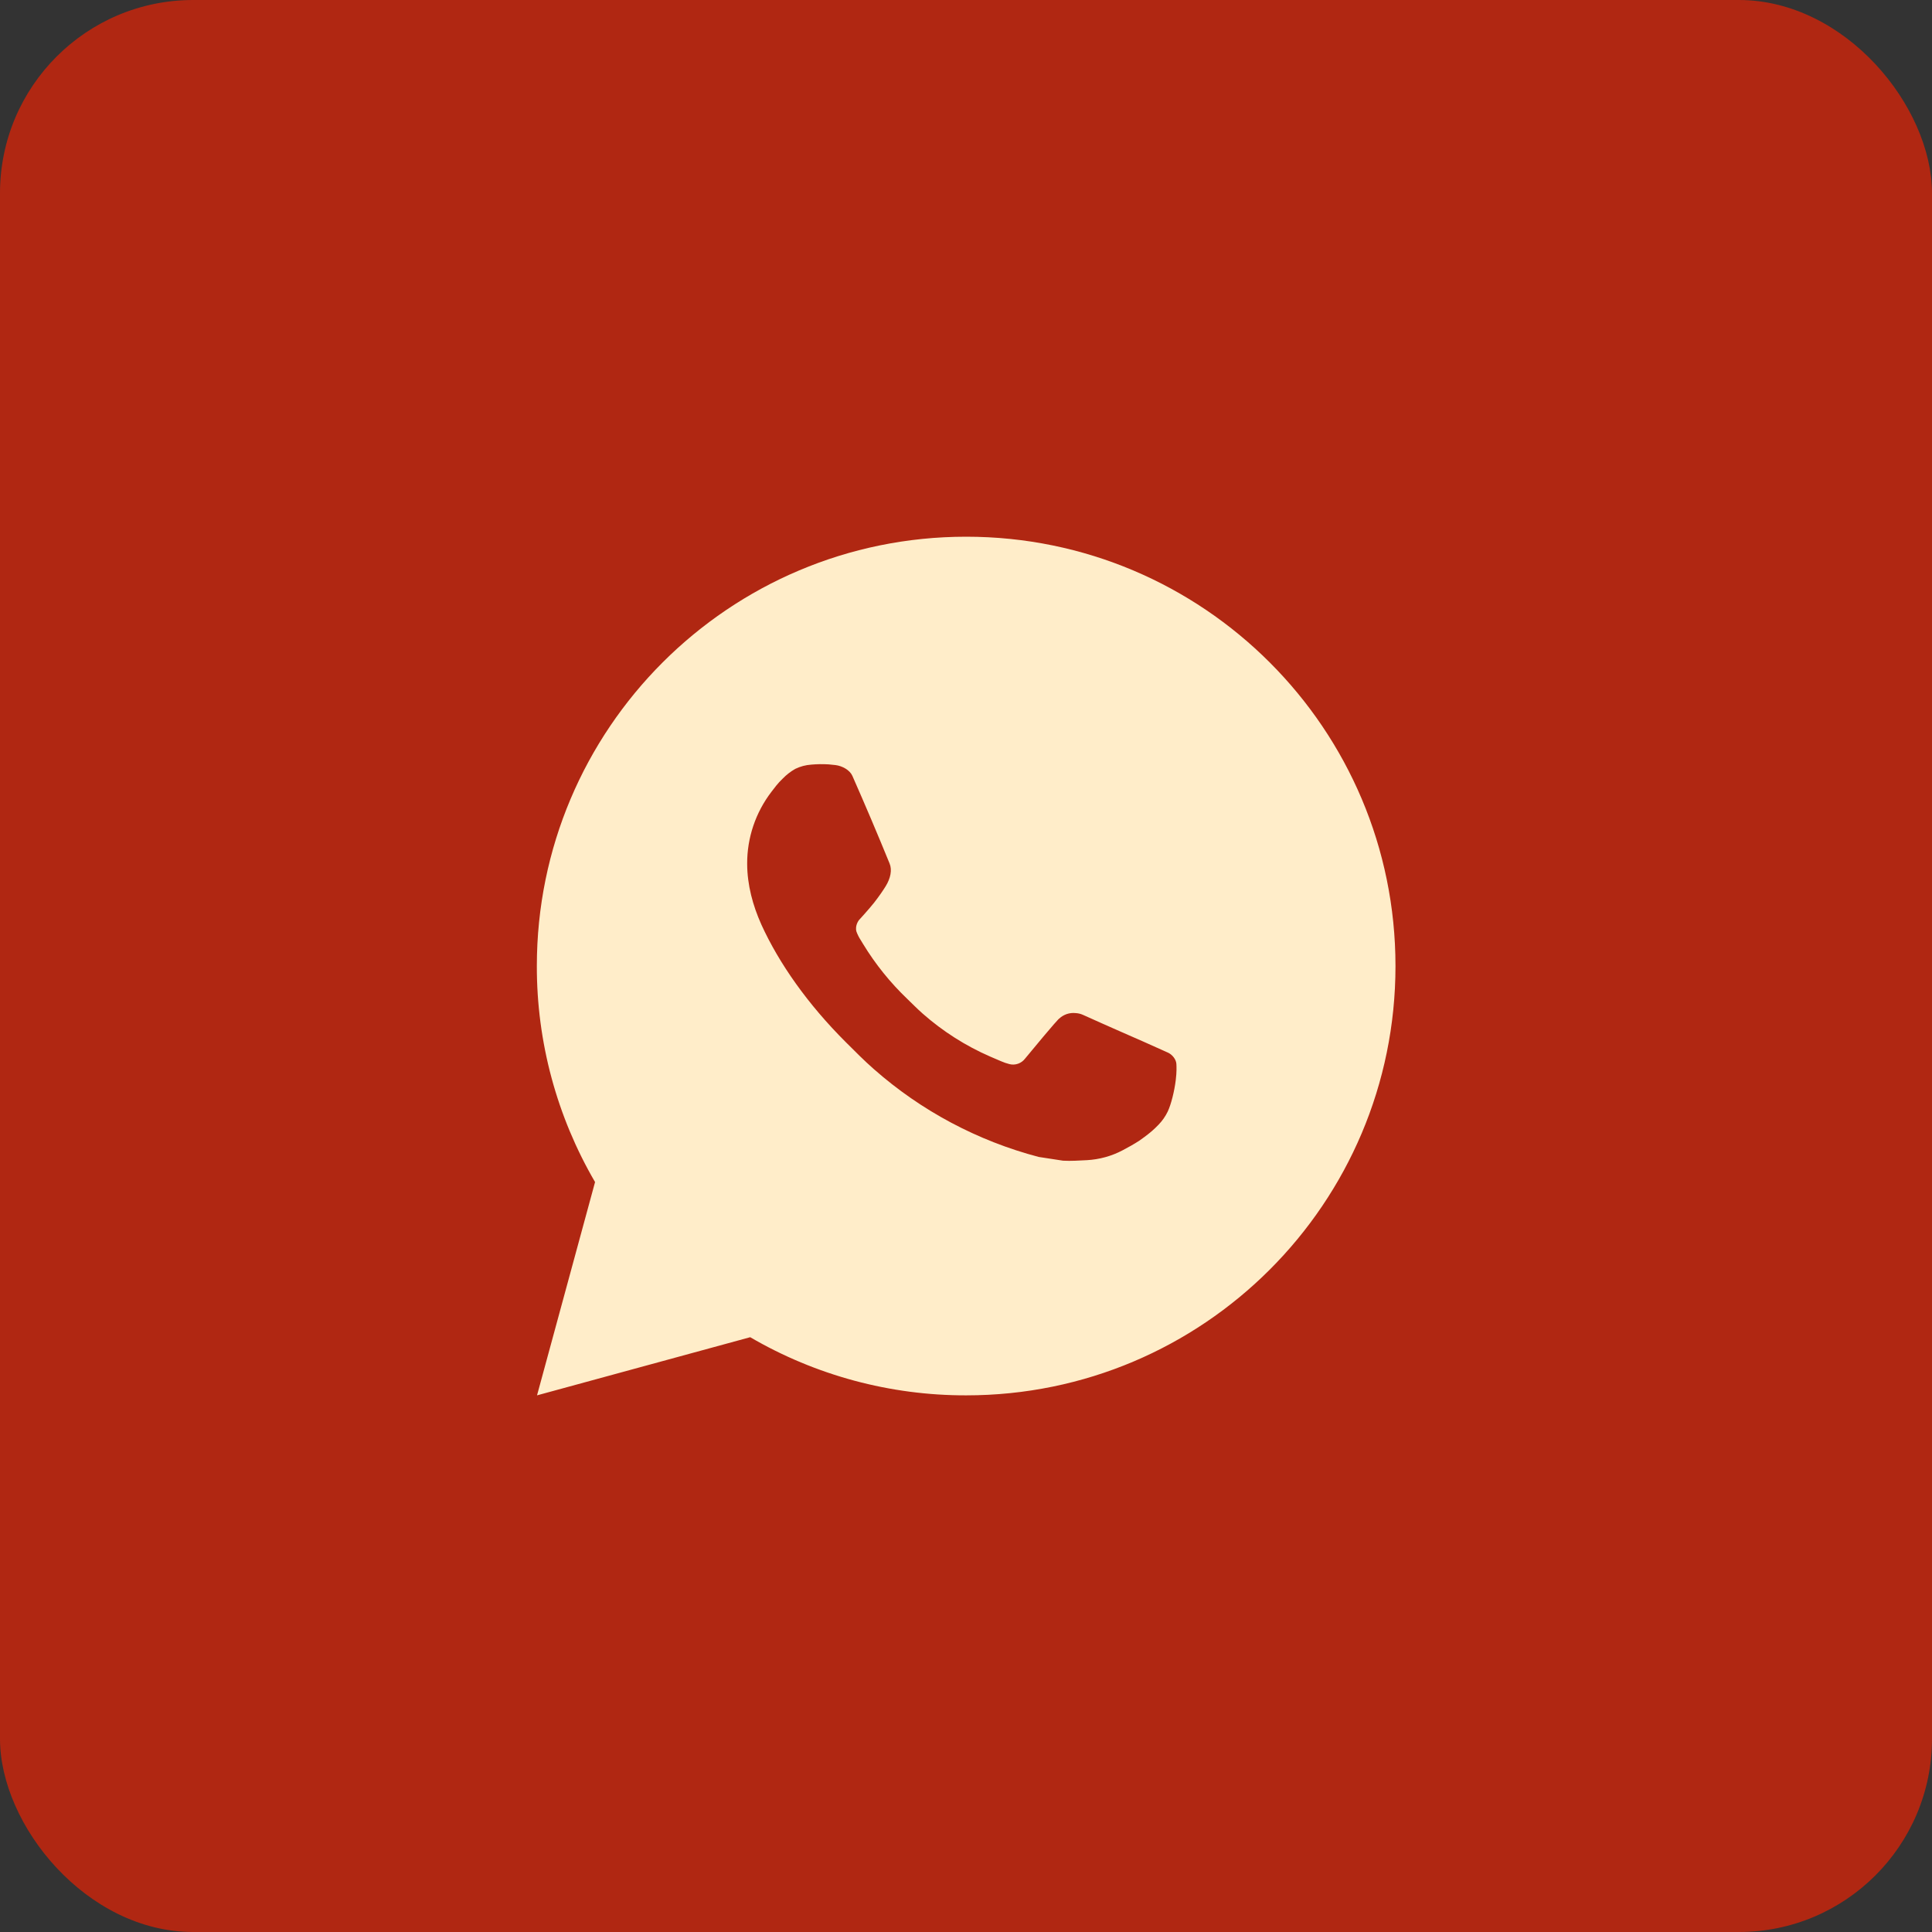
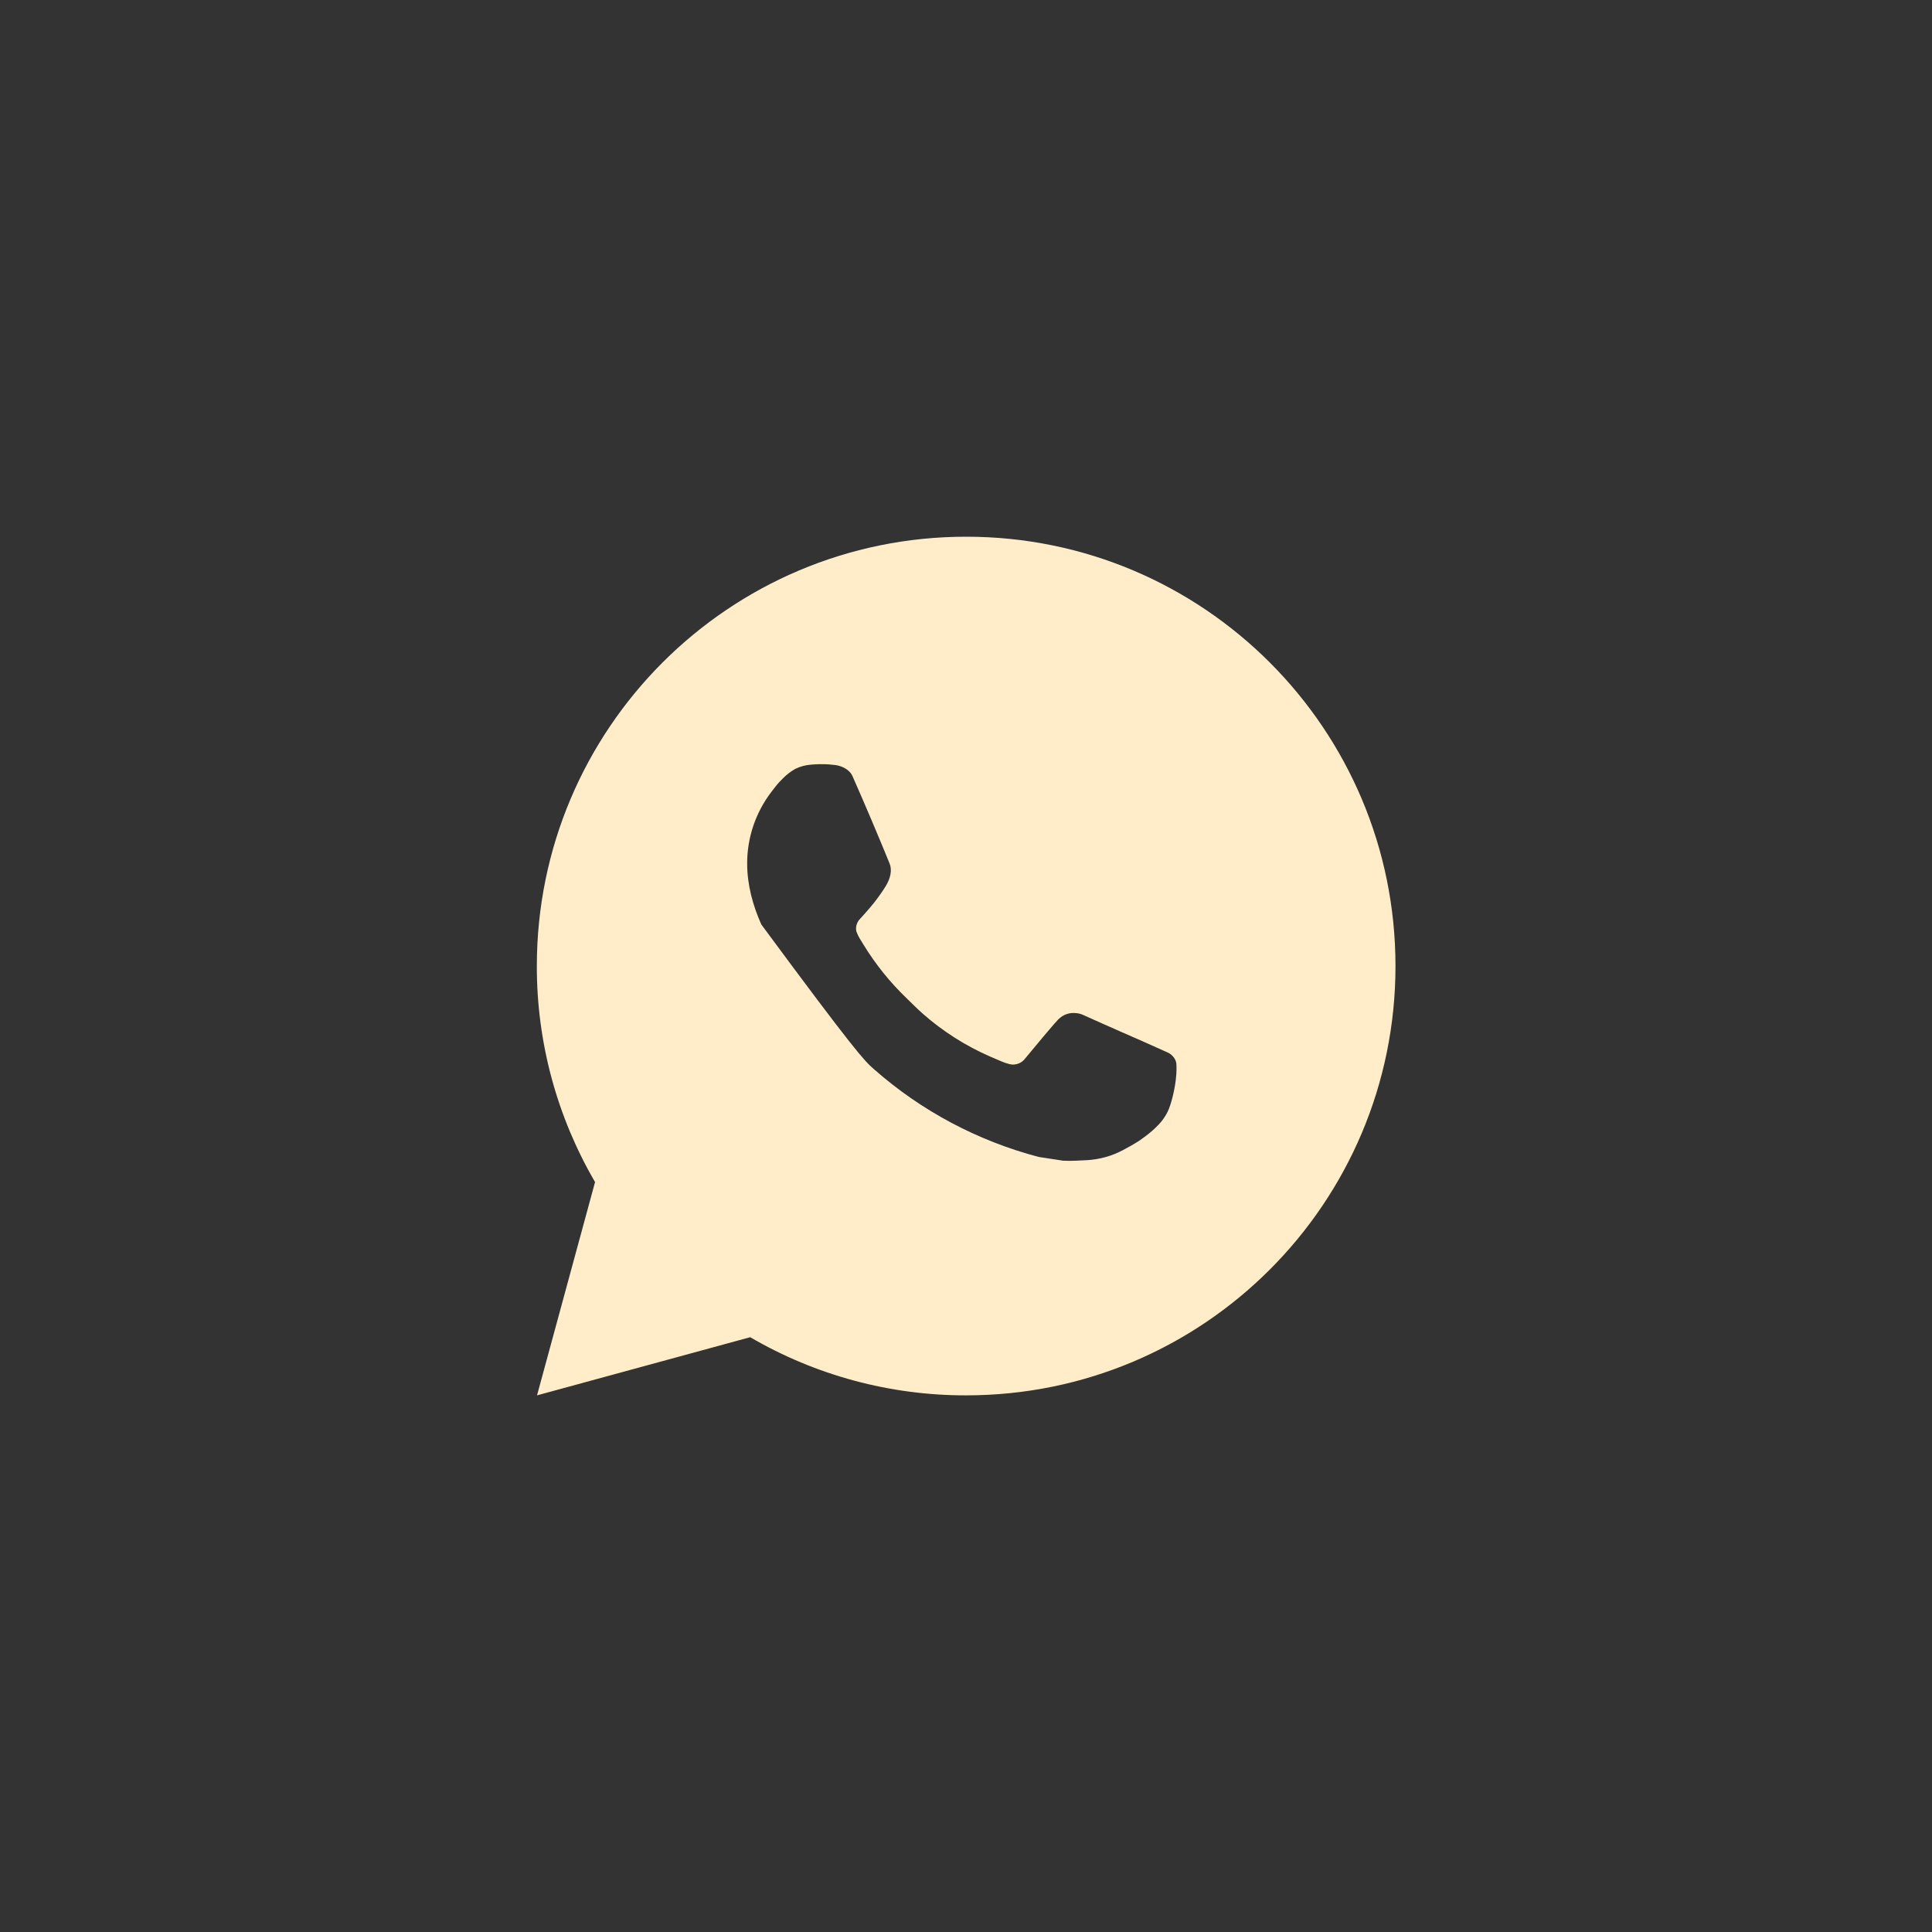
<svg xmlns="http://www.w3.org/2000/svg" width="30" height="30" viewBox="0 0 30 30" fill="none">
  <rect x="0" y="0" width="30" height="30" fill="#333333" stroke="none" />
-   <rect width="30" height="30" rx="3" fill="#B02712" />
-   <path d="M15.003 8.334C18.685 8.334 21.669 11.319 21.669 15.001C21.669 18.683 18.685 21.667 15.003 21.667C13.825 21.669 12.667 21.358 11.649 20.764L8.339 21.667L9.24 18.355C8.646 17.337 8.334 16.179 8.336 15.001C8.336 11.319 11.321 8.334 15.003 8.334ZM12.731 11.867L12.597 11.873C12.511 11.879 12.427 11.901 12.349 11.939C12.277 11.98 12.211 12.031 12.153 12.091C12.073 12.167 12.028 12.232 11.979 12.295C11.733 12.616 11.6 13.009 11.602 13.414C11.603 13.741 11.689 14.059 11.822 14.356C12.095 14.957 12.543 15.594 13.135 16.184C13.278 16.326 13.418 16.469 13.569 16.601C14.304 17.249 15.181 17.716 16.129 17.965L16.507 18.023C16.631 18.03 16.754 18.021 16.878 18.015C17.072 18.004 17.262 17.952 17.433 17.861C17.52 17.816 17.606 17.767 17.689 17.714C17.689 17.714 17.717 17.695 17.772 17.654C17.862 17.587 17.917 17.54 17.992 17.462C18.048 17.404 18.095 17.337 18.132 17.261C18.184 17.152 18.236 16.945 18.257 16.772C18.273 16.64 18.269 16.568 18.267 16.523C18.264 16.452 18.205 16.378 18.14 16.347L17.752 16.173C17.752 16.173 17.172 15.92 16.817 15.759C16.78 15.742 16.74 15.733 16.7 15.731C16.654 15.726 16.608 15.732 16.565 15.746C16.521 15.761 16.481 15.785 16.448 15.816C16.445 15.815 16.4 15.853 15.918 16.437C15.89 16.474 15.852 16.502 15.809 16.517C15.765 16.533 15.717 16.535 15.673 16.523C15.629 16.512 15.587 16.497 15.545 16.479C15.463 16.445 15.434 16.431 15.377 16.407C14.995 16.241 14.64 16.015 14.327 15.739C14.243 15.665 14.165 15.585 14.085 15.508C13.823 15.257 13.594 14.973 13.405 14.663L13.366 14.599C13.338 14.556 13.315 14.511 13.298 14.463C13.273 14.365 13.339 14.286 13.339 14.286C13.339 14.286 13.501 14.109 13.576 14.013C13.649 13.919 13.711 13.829 13.751 13.764C13.83 13.637 13.855 13.507 13.813 13.407C13.627 12.951 13.434 12.497 13.235 12.046C13.195 11.957 13.079 11.893 12.973 11.88C12.937 11.876 12.901 11.872 12.865 11.869C12.775 11.864 12.685 11.865 12.596 11.872L12.731 11.867Z" fill="#FFEDC9" />
+   <path d="M15.003 8.334C18.685 8.334 21.669 11.319 21.669 15.001C21.669 18.683 18.685 21.667 15.003 21.667C13.825 21.669 12.667 21.358 11.649 20.764L8.339 21.667L9.24 18.355C8.646 17.337 8.334 16.179 8.336 15.001C8.336 11.319 11.321 8.334 15.003 8.334ZM12.731 11.867L12.597 11.873C12.511 11.879 12.427 11.901 12.349 11.939C12.277 11.98 12.211 12.031 12.153 12.091C12.073 12.167 12.028 12.232 11.979 12.295C11.733 12.616 11.6 13.009 11.602 13.414C11.603 13.741 11.689 14.059 11.822 14.356C13.278 16.326 13.418 16.469 13.569 16.601C14.304 17.249 15.181 17.716 16.129 17.965L16.507 18.023C16.631 18.03 16.754 18.021 16.878 18.015C17.072 18.004 17.262 17.952 17.433 17.861C17.52 17.816 17.606 17.767 17.689 17.714C17.689 17.714 17.717 17.695 17.772 17.654C17.862 17.587 17.917 17.54 17.992 17.462C18.048 17.404 18.095 17.337 18.132 17.261C18.184 17.152 18.236 16.945 18.257 16.772C18.273 16.64 18.269 16.568 18.267 16.523C18.264 16.452 18.205 16.378 18.14 16.347L17.752 16.173C17.752 16.173 17.172 15.92 16.817 15.759C16.78 15.742 16.74 15.733 16.7 15.731C16.654 15.726 16.608 15.732 16.565 15.746C16.521 15.761 16.481 15.785 16.448 15.816C16.445 15.815 16.4 15.853 15.918 16.437C15.89 16.474 15.852 16.502 15.809 16.517C15.765 16.533 15.717 16.535 15.673 16.523C15.629 16.512 15.587 16.497 15.545 16.479C15.463 16.445 15.434 16.431 15.377 16.407C14.995 16.241 14.64 16.015 14.327 15.739C14.243 15.665 14.165 15.585 14.085 15.508C13.823 15.257 13.594 14.973 13.405 14.663L13.366 14.599C13.338 14.556 13.315 14.511 13.298 14.463C13.273 14.365 13.339 14.286 13.339 14.286C13.339 14.286 13.501 14.109 13.576 14.013C13.649 13.919 13.711 13.829 13.751 13.764C13.83 13.637 13.855 13.507 13.813 13.407C13.627 12.951 13.434 12.497 13.235 12.046C13.195 11.957 13.079 11.893 12.973 11.88C12.937 11.876 12.901 11.872 12.865 11.869C12.775 11.864 12.685 11.865 12.596 11.872L12.731 11.867Z" fill="#FFEDC9" />
</svg>